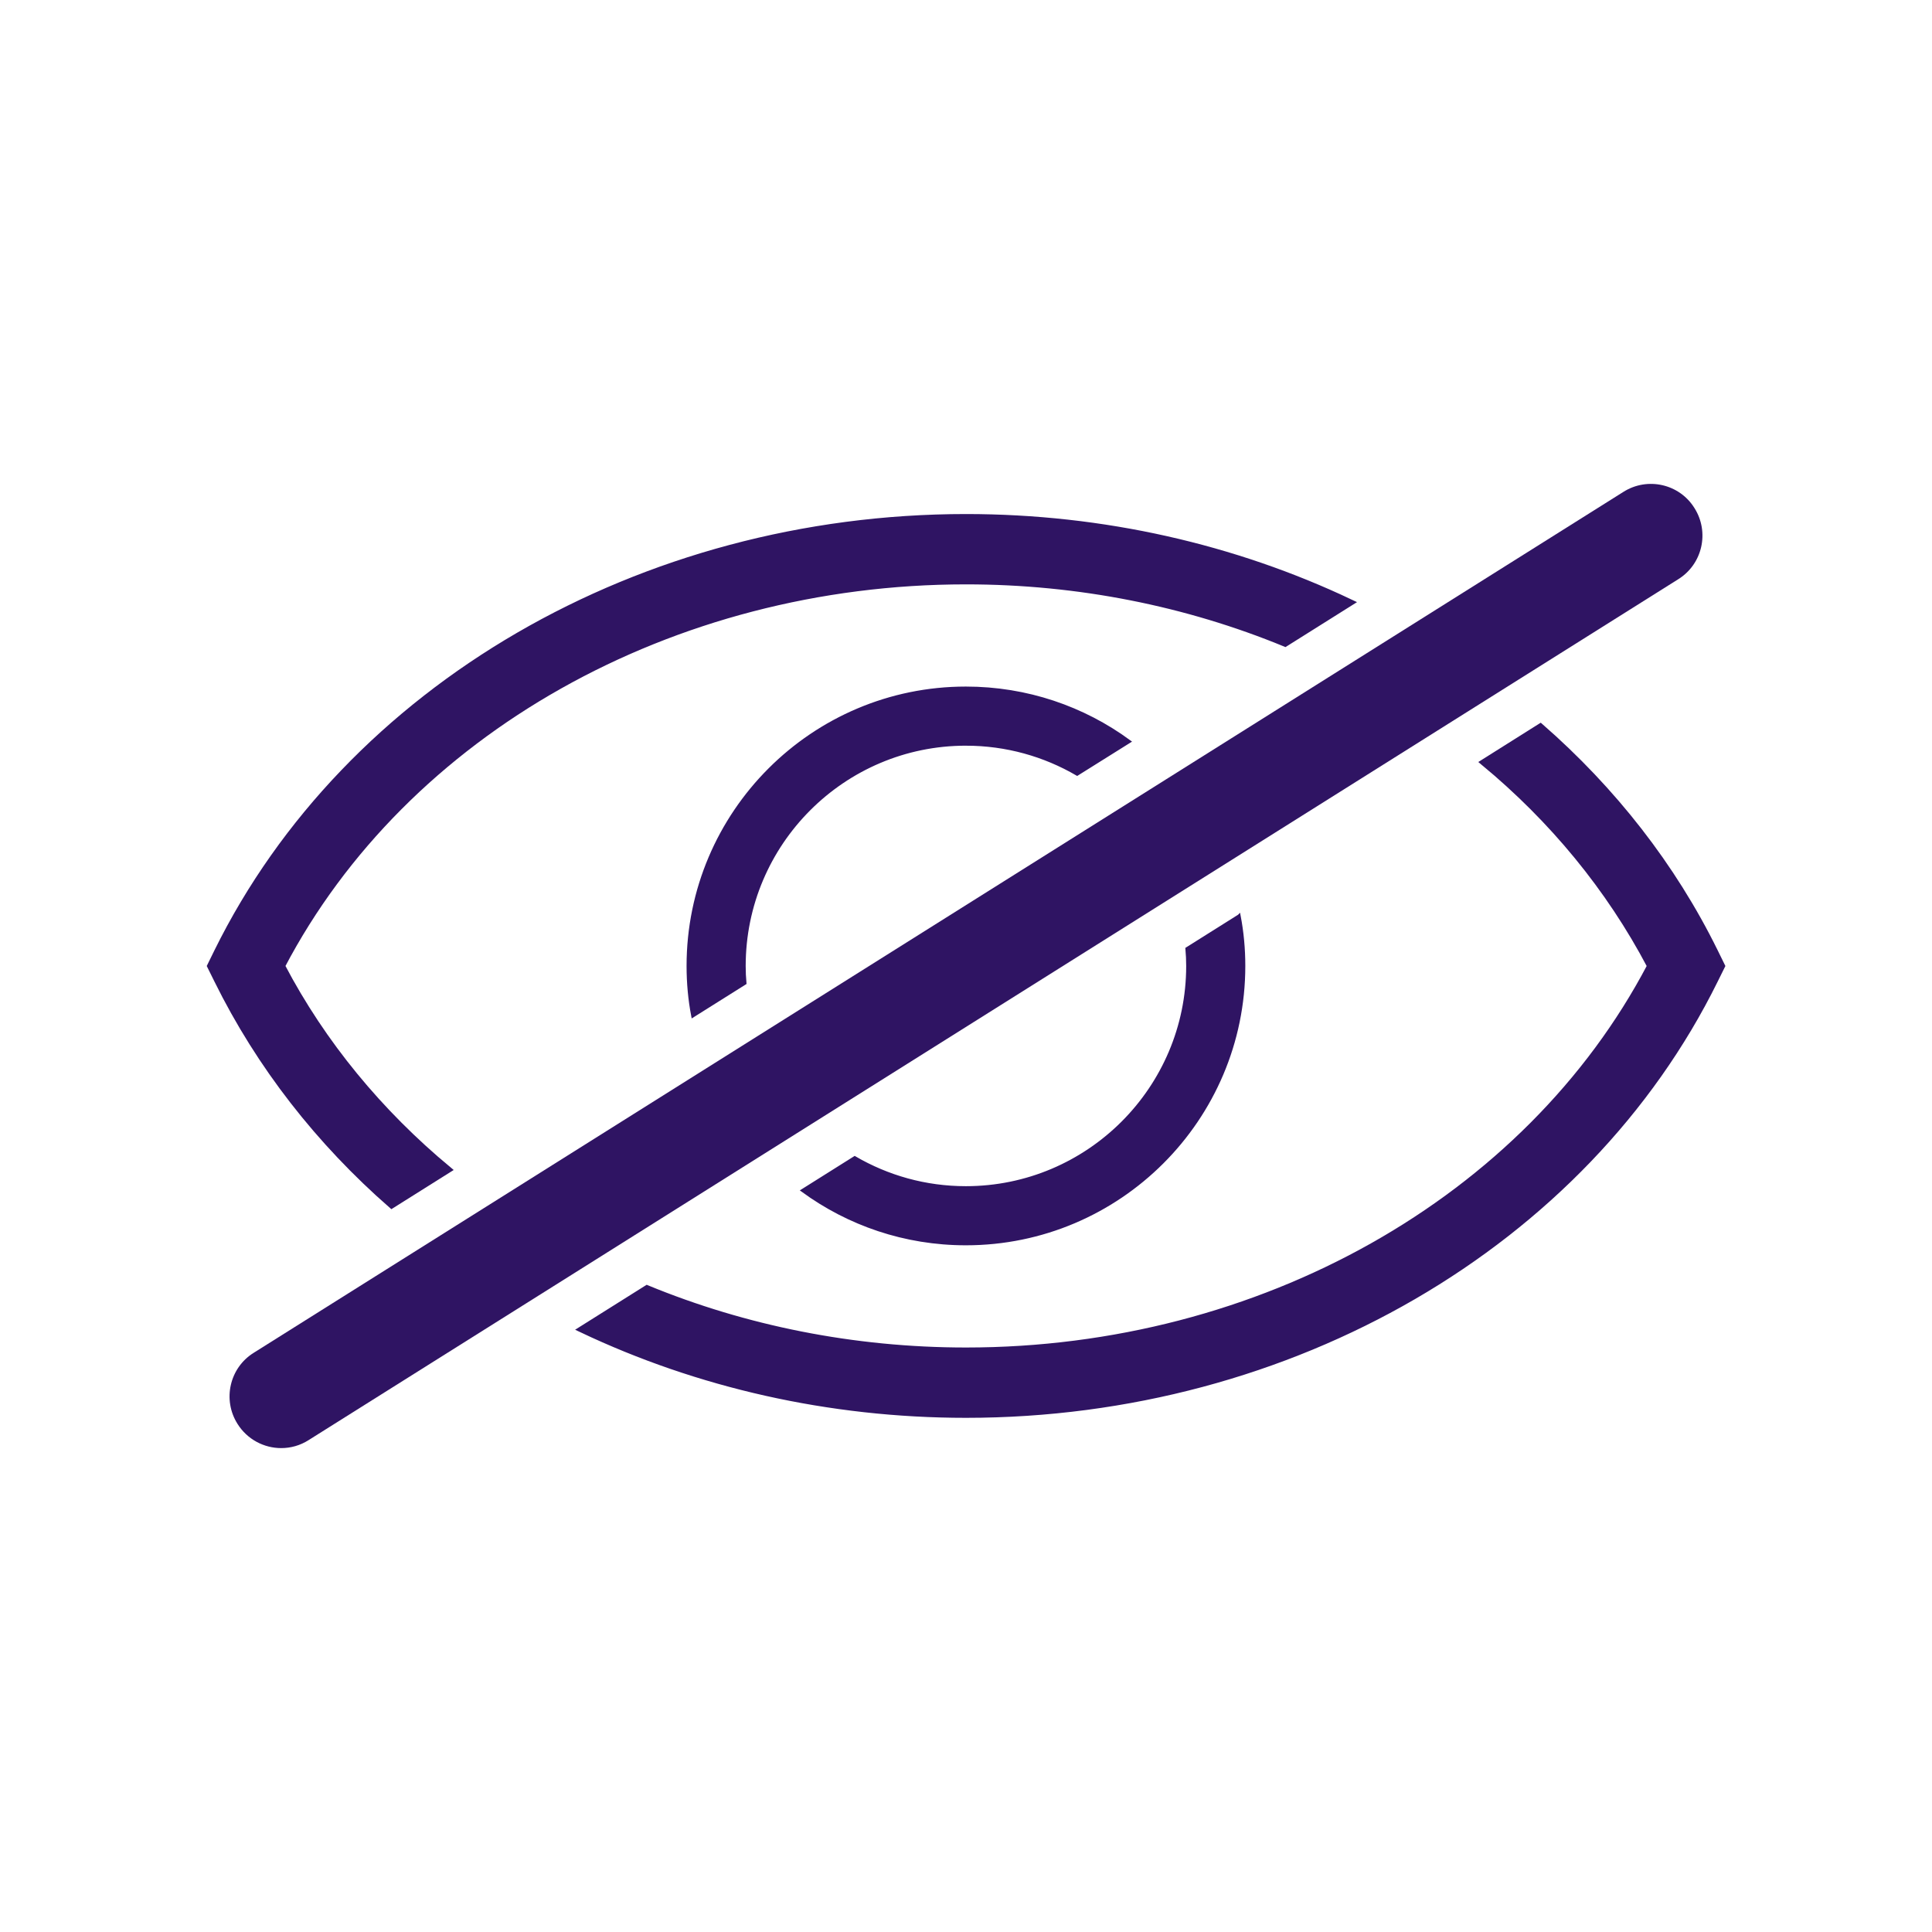
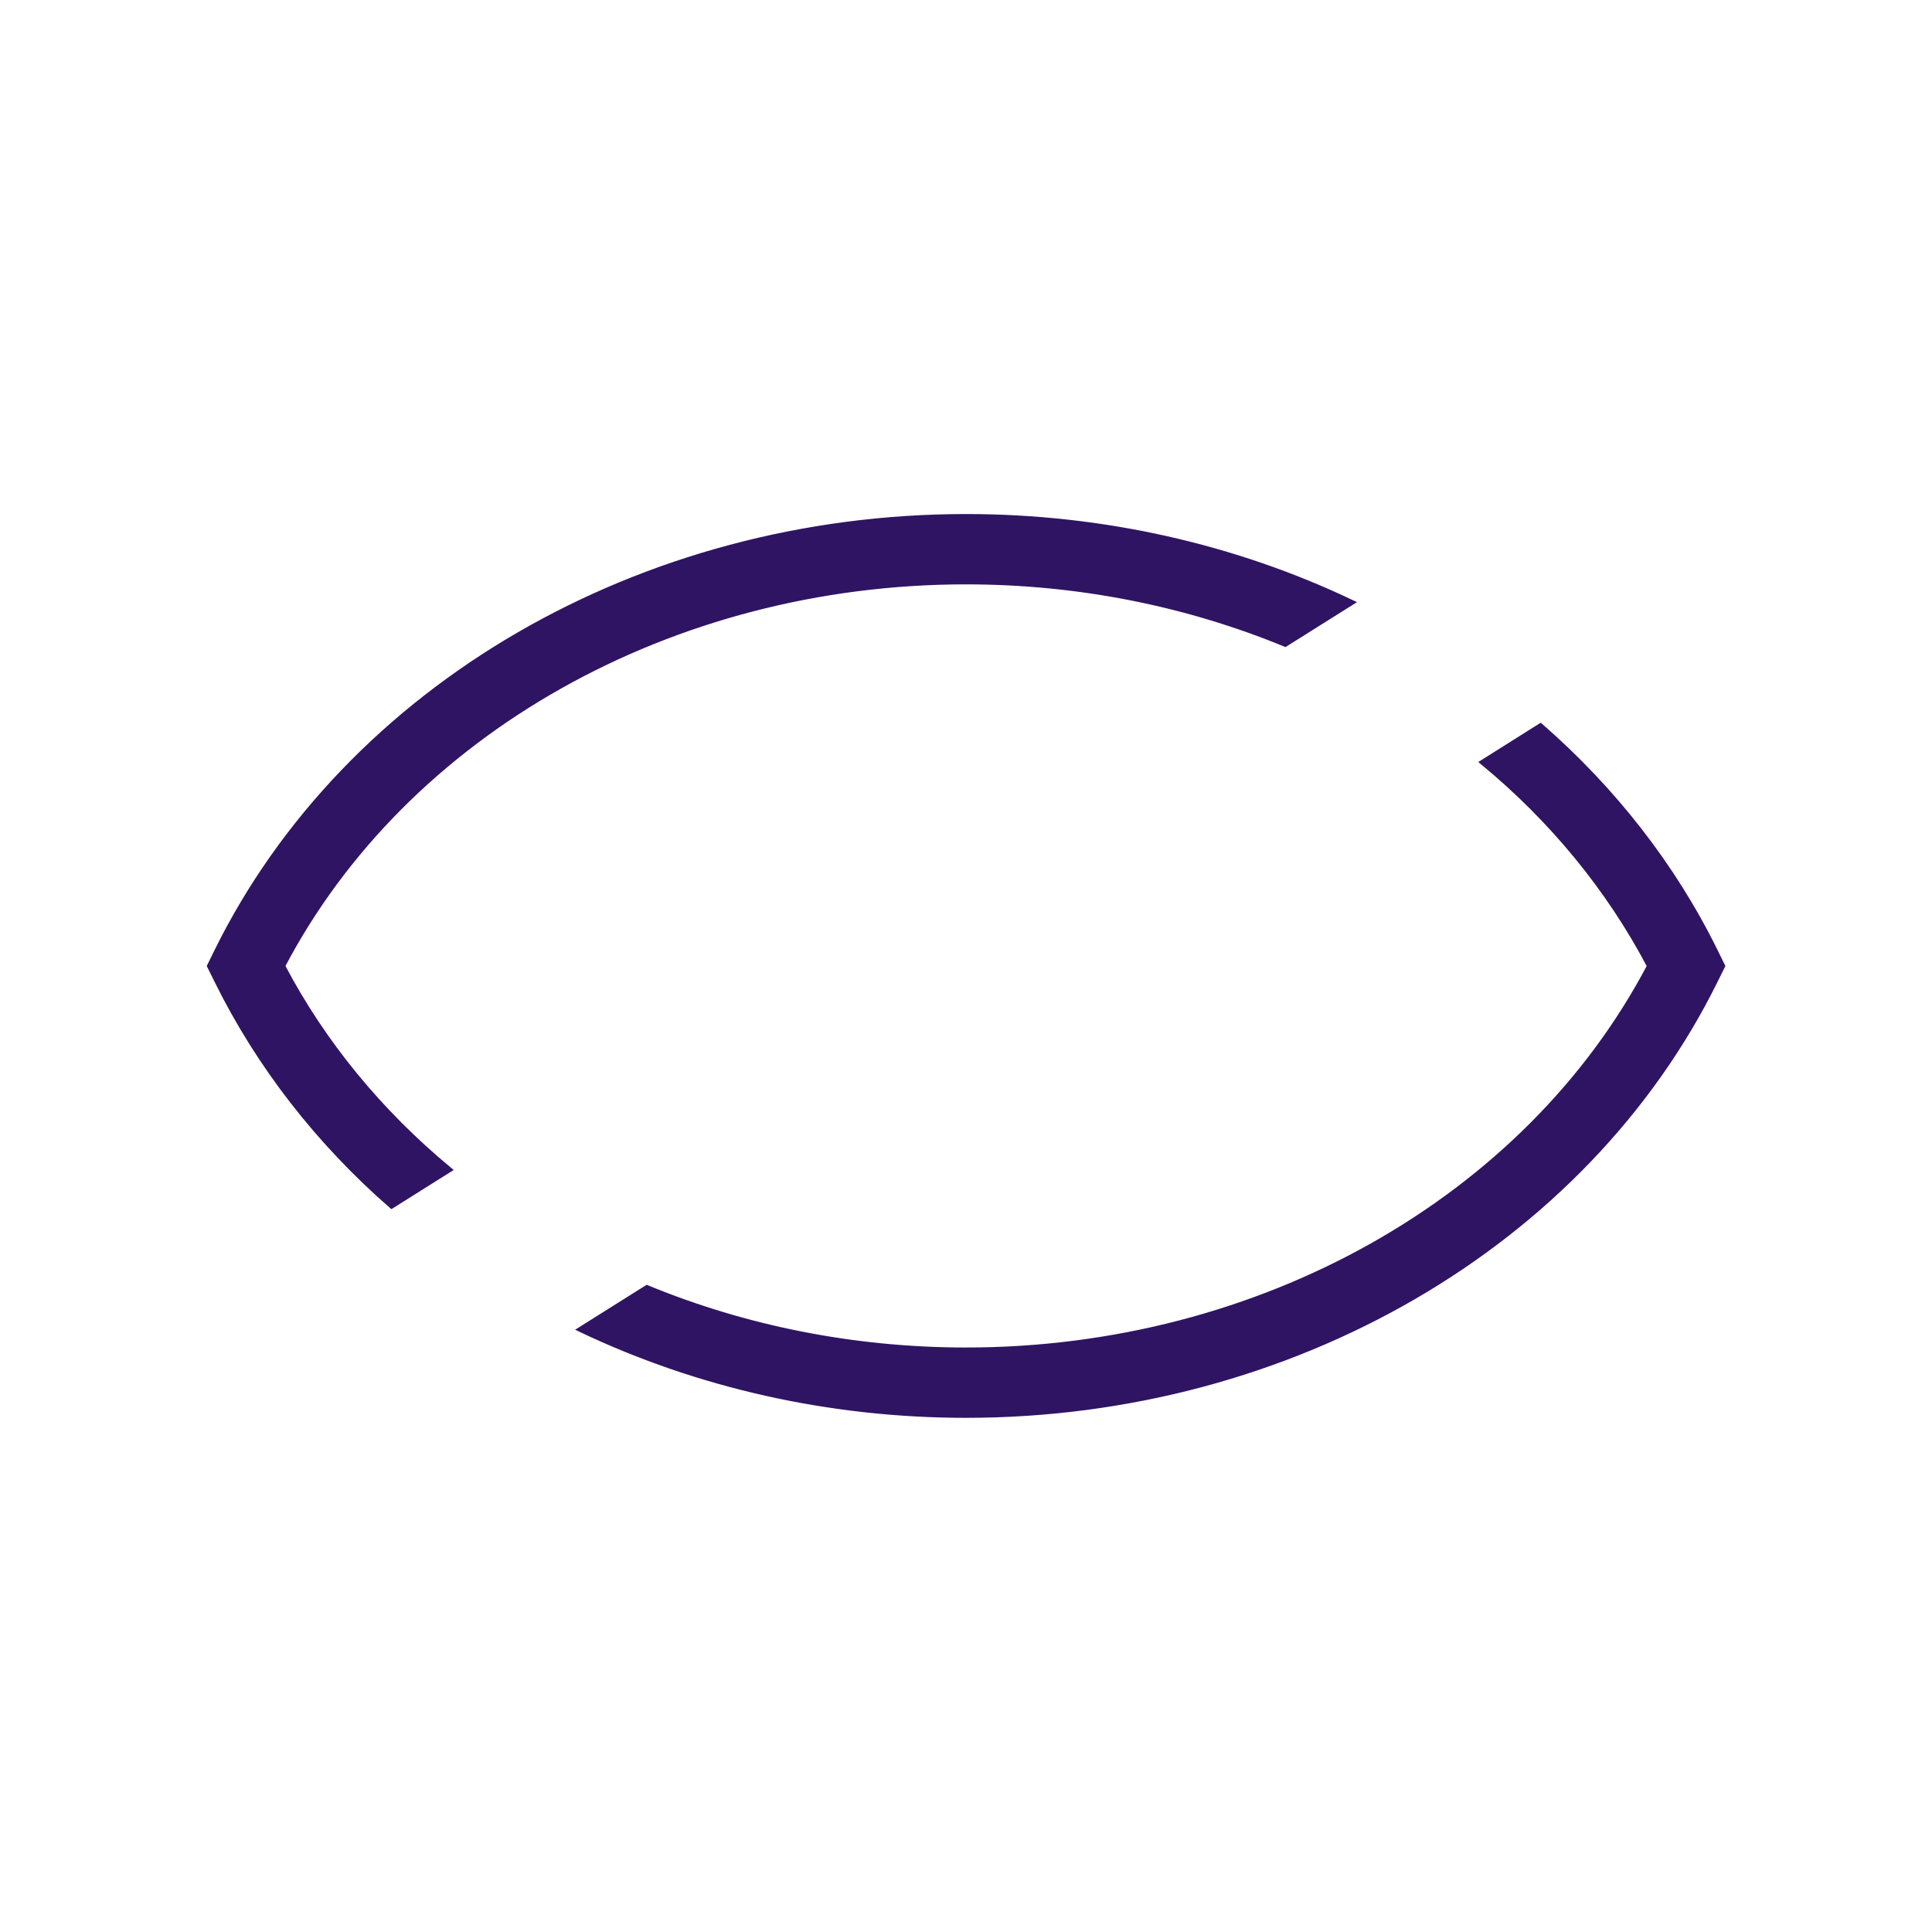
<svg xmlns="http://www.w3.org/2000/svg" id="Calque_1" width="150" height="150" viewBox="0 0 150 150">
  <defs>
    <style>.cls-1{stroke-width:.5px;}.cls-1,.cls-2,.cls-3{fill:#2f1463;}.cls-1,.cls-3{stroke:#2f1463;stroke-miterlimit:10;}.cls-3{stroke-width:.25px;}</style>
  </defs>
  <path class="cls-1" d="M133.14,73.9c-3.28-6.67-7.92-12.57-13.54-17.48l-4.4,2.77c5.33,4.41,9.74,9.75,12.93,15.81-9.55,18.18-30.25,29.87-53.13,29.87-8.74,0-17.17-1.71-24.77-4.84l-5.06,3.18c9,4.27,19.2,6.62,29.83,6.62,25.21,0,48.03-13.24,58.14-33.74l.54-1.09-.54-1.1ZM21.88,75c9.54-18.19,30.25-29.88,53.12-29.88,8.75,0,17.17,1.71,24.78,4.84l5.06-3.18c-9-4.27-19.2-6.62-29.84-6.62-25.21,0-48.02,13.24-58.13,33.74l-.54,1.1.54,1.09c3.29,6.67,7.92,12.57,13.54,17.48l4.39-2.76c-5.32-4.42-9.74-9.75-12.92-15.81Z" />
-   <path class="cls-3" d="M96.2,71.12l-4.04,2.54c.04.44.06.89.06,1.34,0,9.49-7.73,17.22-17.23,17.22-3.15,0-6.09-.85-8.63-2.33l-4.04,2.54c3.56,2.6,7.93,4.13,12.67,4.13,11.89,0,21.57-9.67,21.57-21.56,0-1.33-.12-2.62-.36-3.88ZM74.99,57.77c3.15,0,6.1.85,8.64,2.33l4.04-2.53c-3.56-2.61-7.94-4.14-12.68-4.14-11.89,0-21.56,9.67-21.56,21.57,0,1.32.12,2.62.36,3.87l4.04-2.54c-.04-.44-.06-.88-.06-1.33,0-9.5,7.72-17.23,17.22-17.23Z" />
-   <path class="cls-2" d="M21.83,112.43c-1.33,0-2.63-.67-3.39-1.88-1.18-1.87-.62-4.35,1.26-5.52L126.04,38.19c1.86-1.18,4.35-.63,5.52,1.26,1.18,1.87.62,4.35-1.26,5.52L23.96,111.81c-.66.42-1.39.62-2.13.62Z" />
</svg>